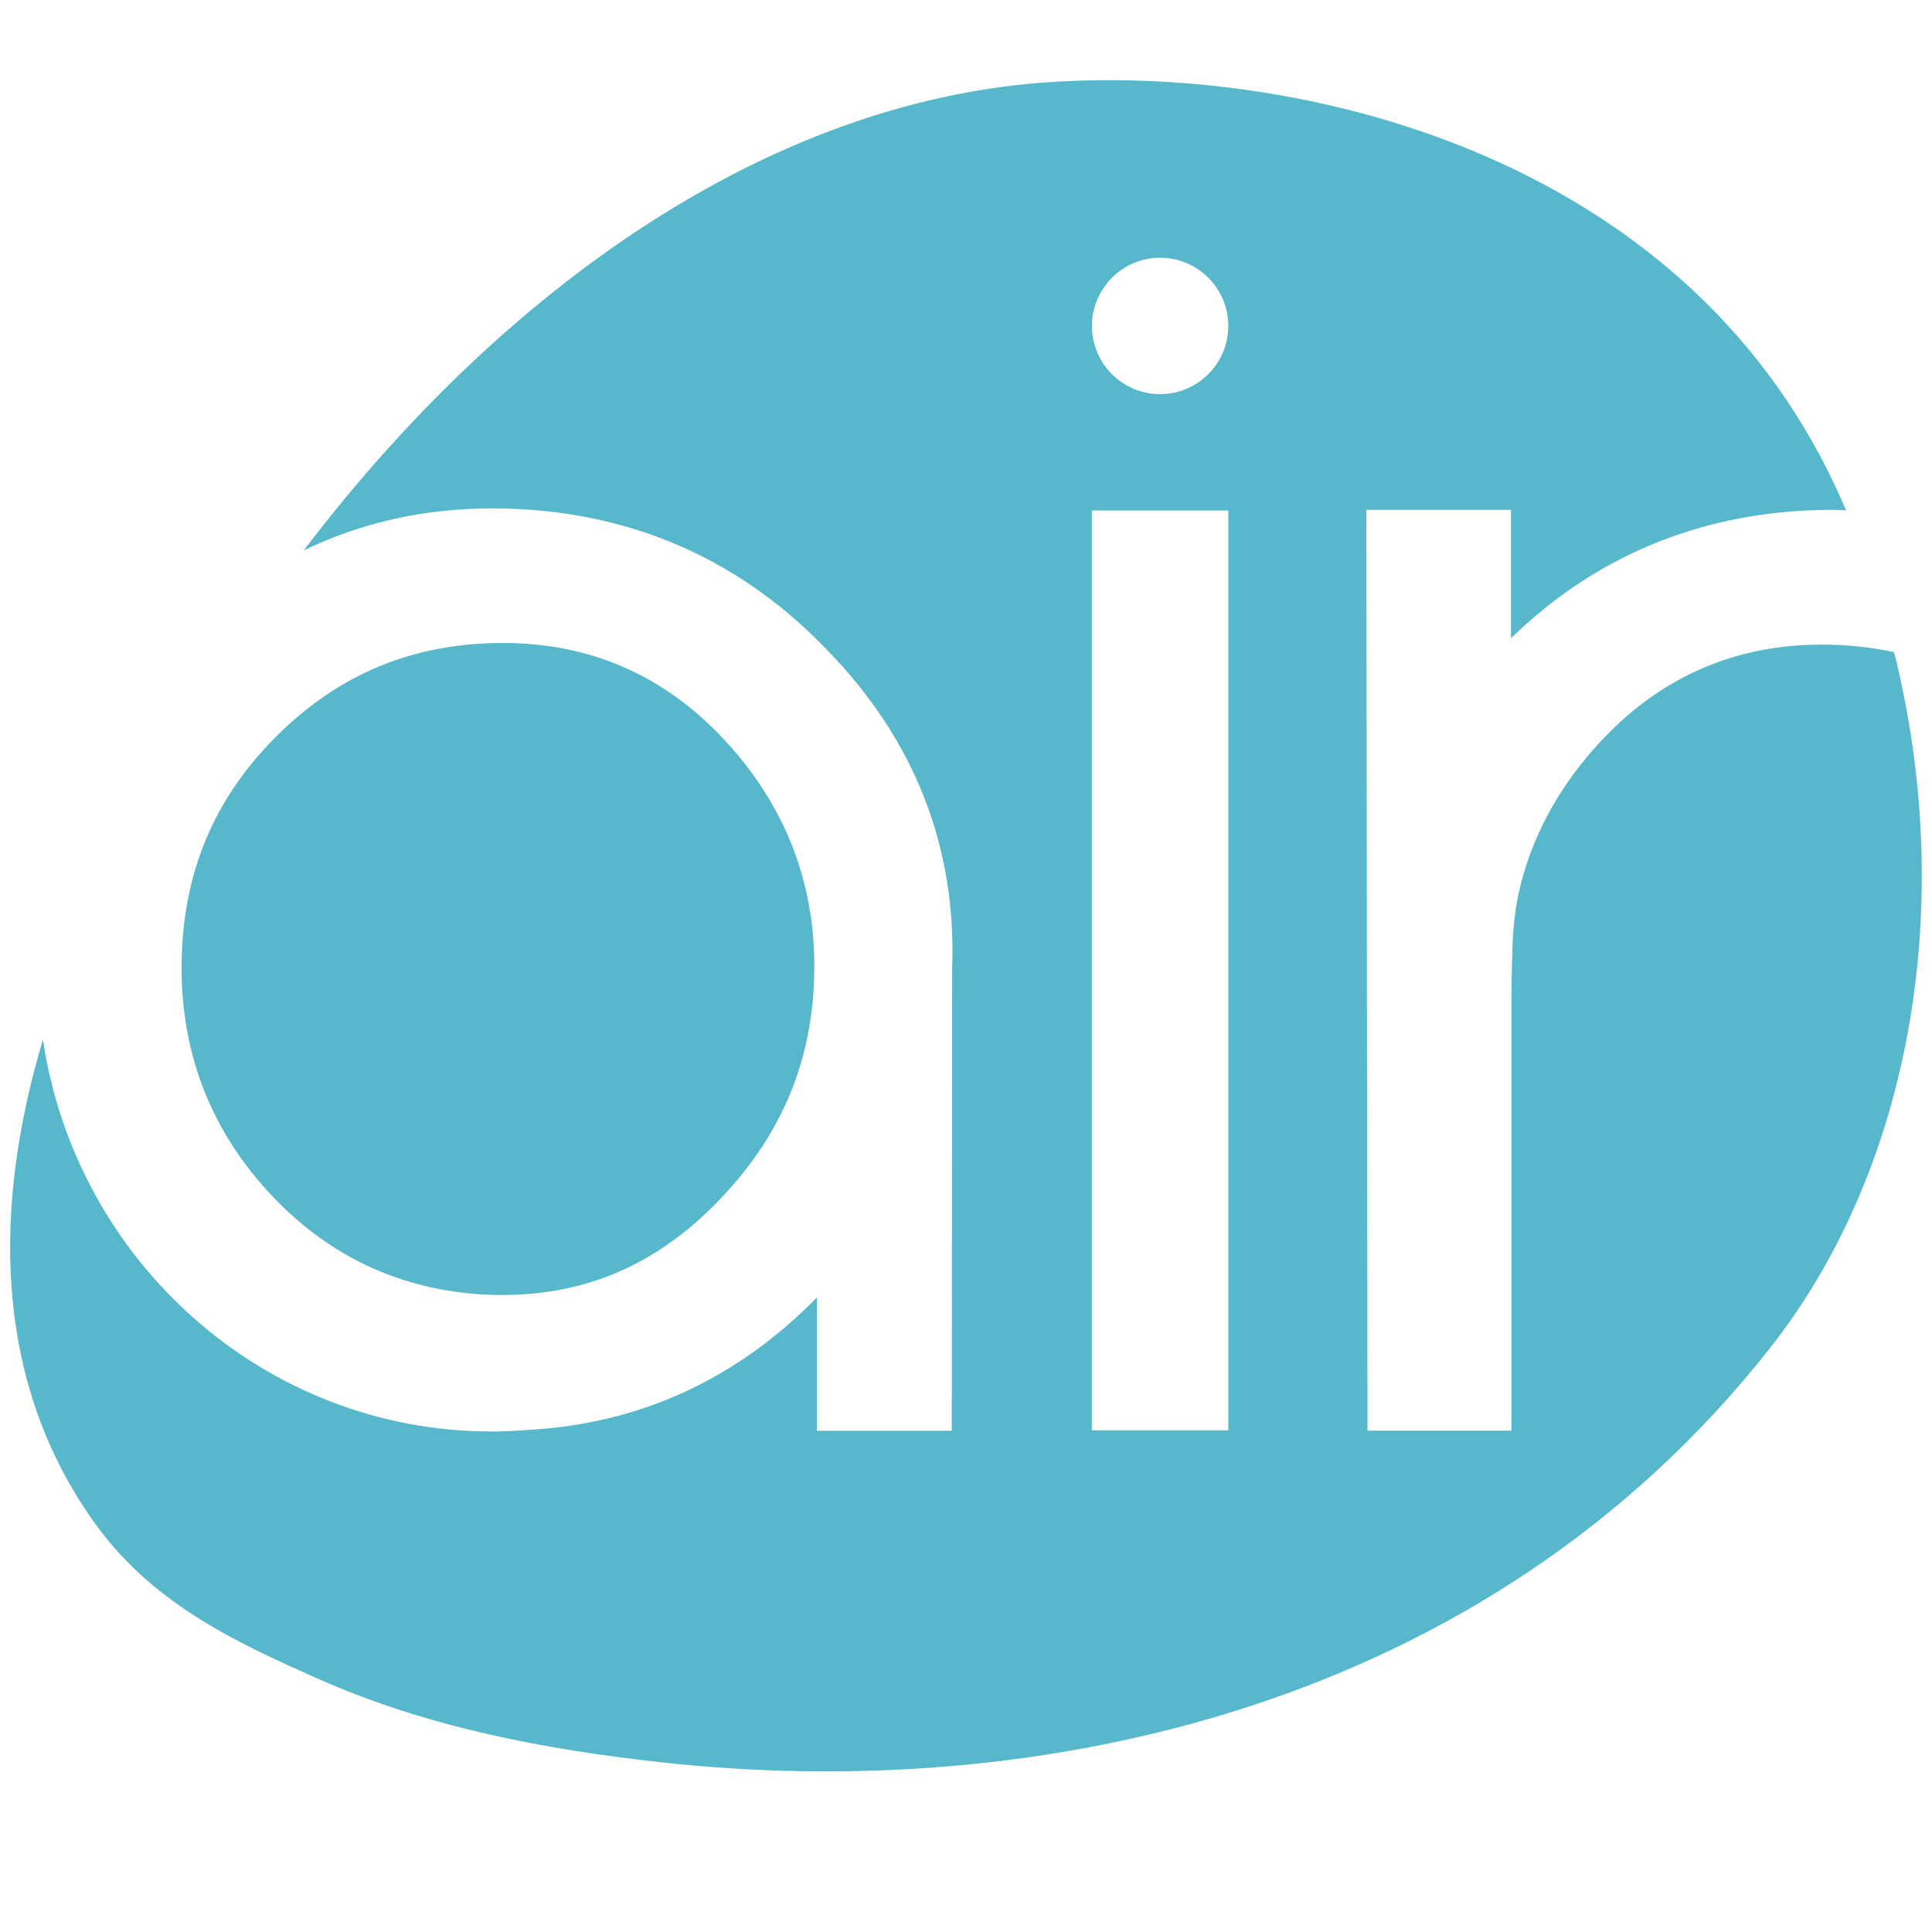
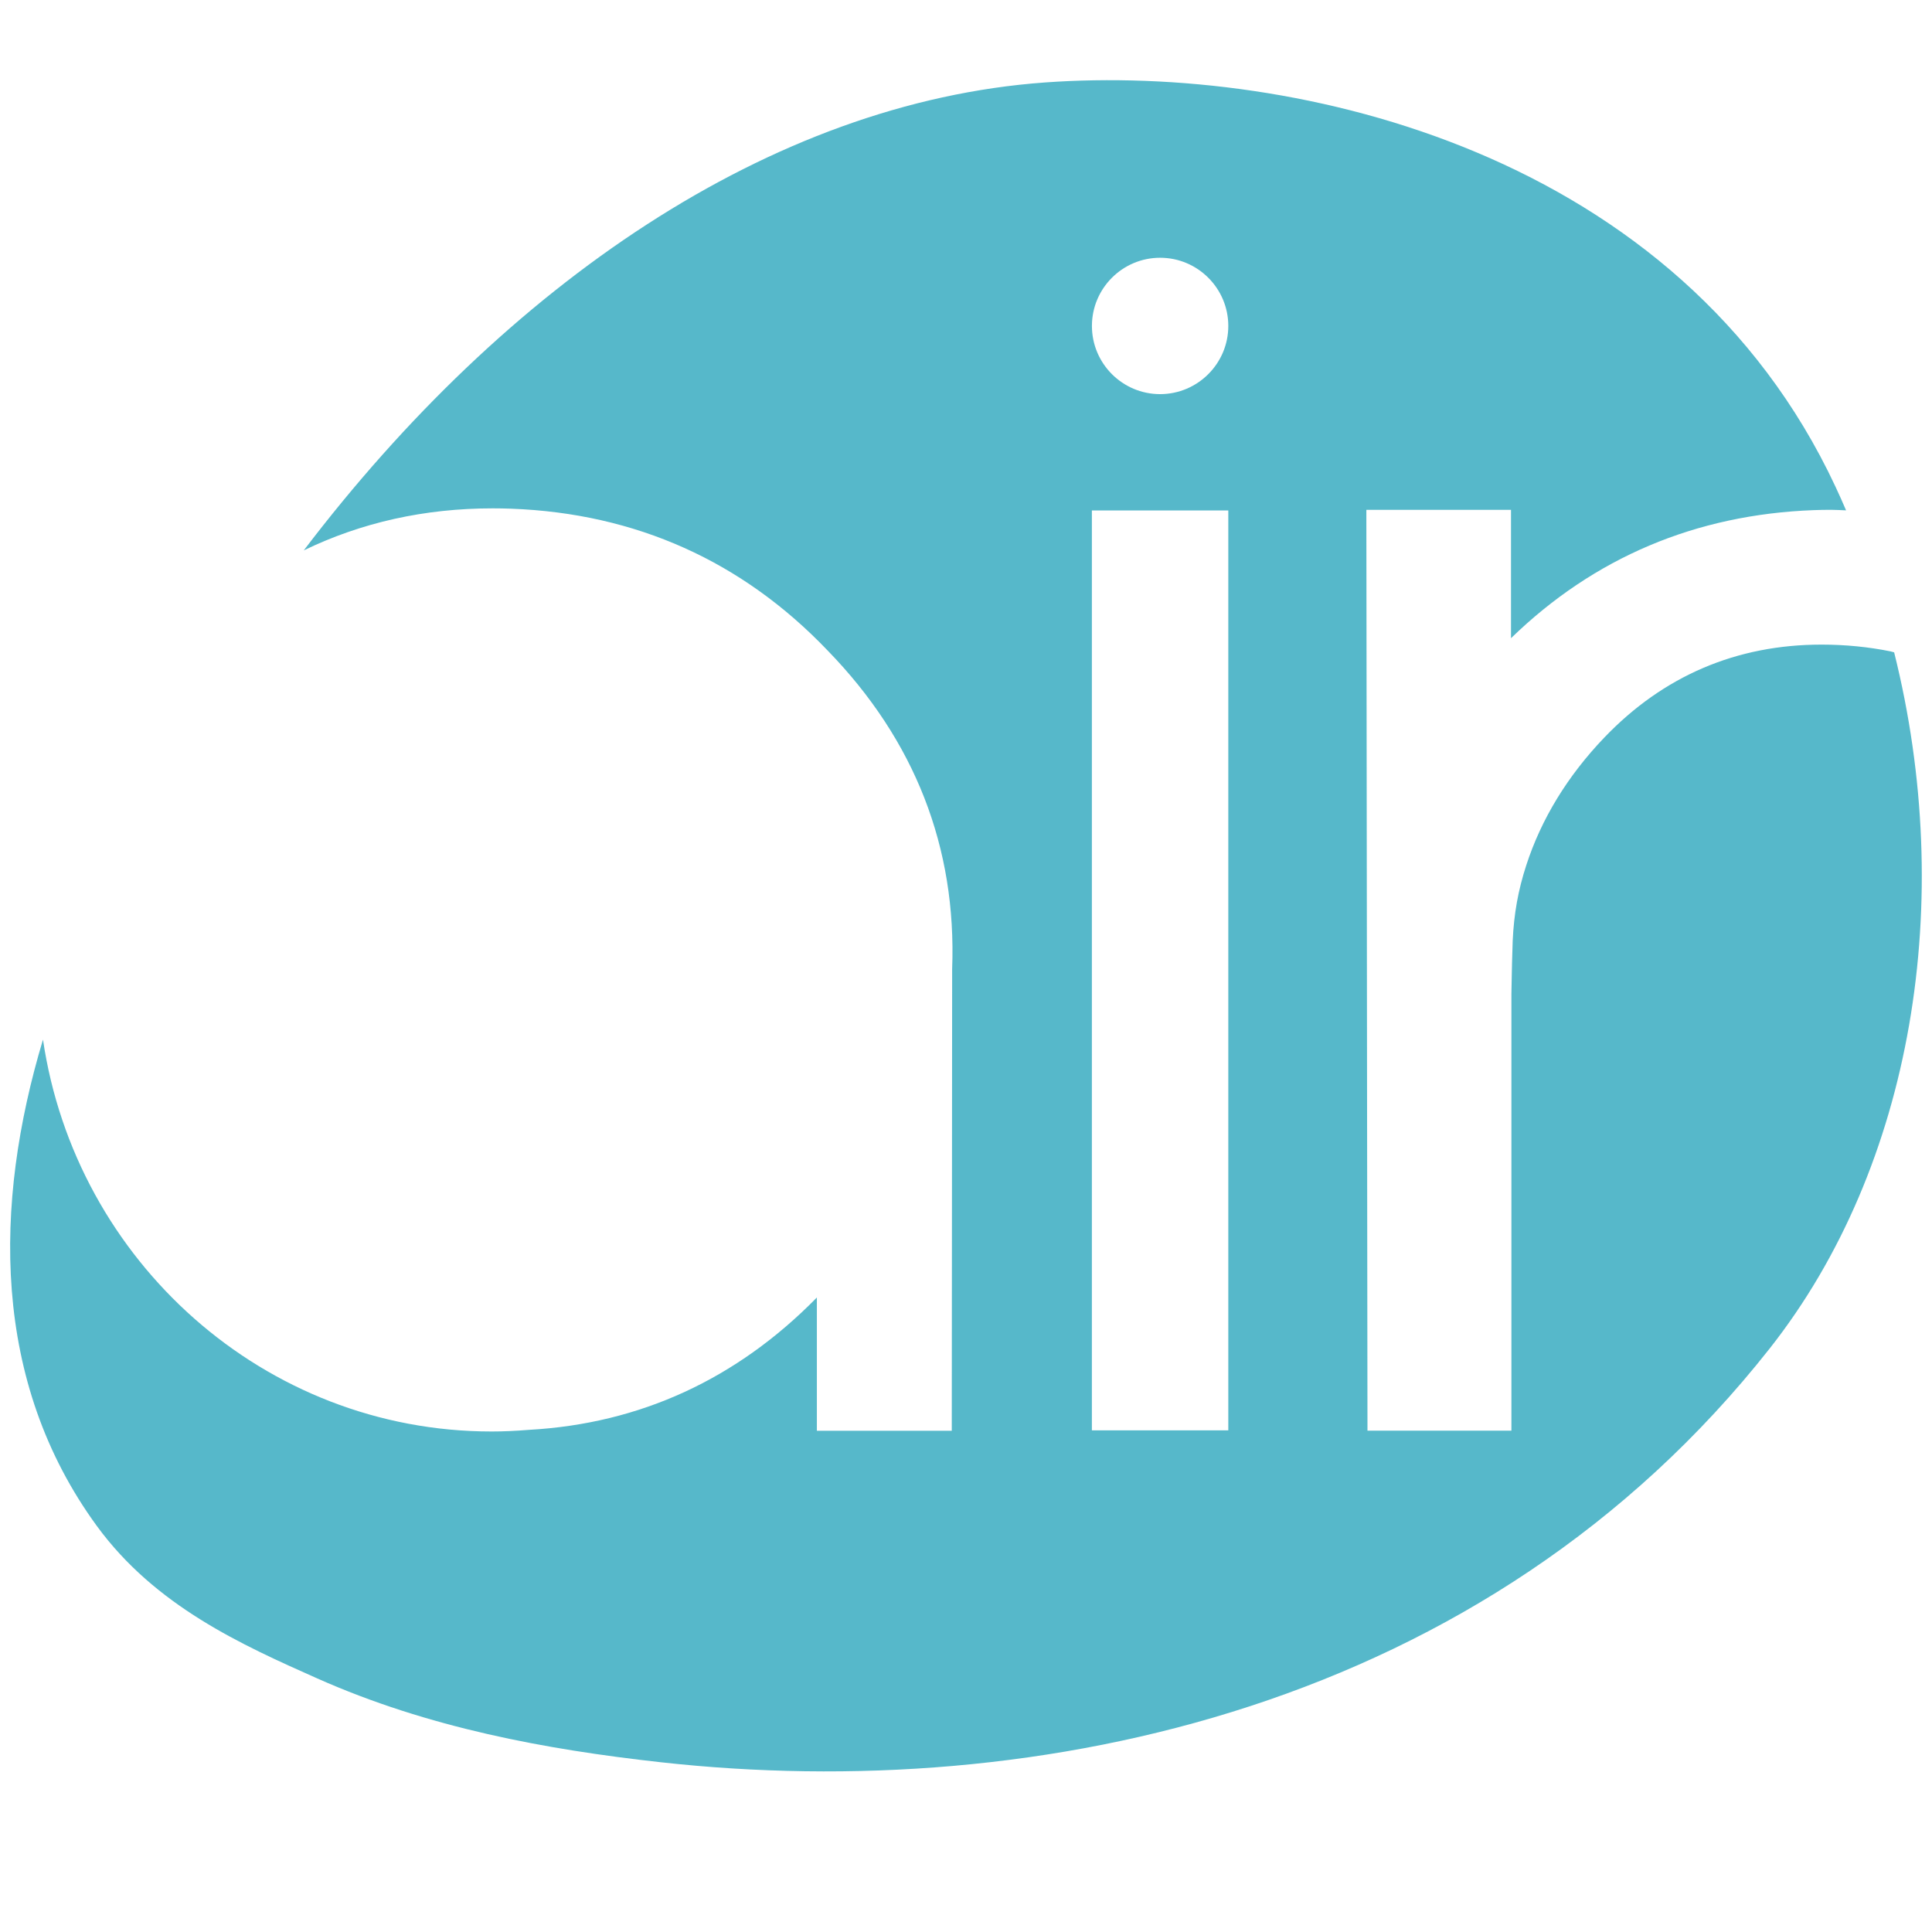
<svg xmlns="http://www.w3.org/2000/svg" width="512px" height="512px" viewBox="0 0 512 512">
  <g id="surface1">
    <path style=" stroke:none;fill-rule:nonzero;fill:rgb(33.725%,72.157%,79.216%);fill-opacity:1;" d="M 482.738 170.828 C 460.18 170.828 440.801 179.121 425.148 195.469 C 415.398 205.66 408.441 217.059 404.461 229.352 C 402.309 235.988 401.211 242.16 400.879 249.34 C 400.828 250.469 400.77 252.48 400.699 255.32 L 400.68 256.379 L 400.648 257.68 C 400.559 261.488 400.539 263.352 400.539 263.352 L 400.539 379.141 L 362.391 379.141 L 362.391 377.059 L 362.102 138.48 L 362.102 135.109 L 400.43 135.109 L 400.43 169.129 C 422.43 147.77 449.391 136.359 480.629 135.191 C 482.172 135.129 483.73 135.109 485.262 135.109 C 486.578 135.109 487.91 135.199 489.23 135.25 C 488.32 133.141 487.391 131.039 486.41 128.949 C 445.059 40.539 344.262 17 276.93 21.852 C 204.129 27.102 134.02 75.512 80.5 145.859 C 95.762 138.461 112.531 134.719 130.578 134.719 C 132.191 134.719 133.828 134.75 135.469 134.809 C 168.5 136.039 196.73 148.711 219.379 172.441 C 242.461 196.211 253.539 224.602 252.328 256.801 L 252.328 258.34 L 252.23 376.141 L 252.23 379.172 L 216.48 379.172 L 216.48 343.852 C 195.25 365.5 169.602 377.289 140.191 378.922 C 136.578 379.219 133.34 379.359 130.289 379.359 C 70.059 379.359 20.039 334.199 11.391 275.5 C -1.73 319.172 -2.289 366.109 25.672 404.41 C 41.199 425.66 64.121 435.922 84.051 444.789 C 113.469 457.879 144.699 463.641 175.09 467.012 C 275.148 478.109 393.781 452.781 468.98 357.371 C 507.121 308.969 518.398 238.609 501.969 172.879 C 501.641 172.801 501.328 172.699 501.012 172.621 C 495.199 171.441 489.051 170.828 482.738 170.828 Z M 325.512 138.301 L 325.512 379.051 L 289.359 379.051 L 289.359 135.27 L 325.512 135.27 Z M 307.441 104.449 C 297.469 104.449 289.371 96.34 289.371 86.379 C 289.371 76.41 297.48 68.309 307.441 68.309 C 317.41 68.309 325.512 76.422 325.512 86.379 C 325.512 96.34 317.398 104.449 307.441 104.449 Z M 307.441 104.449 " />
-     <path style=" stroke:none;fill-rule:nonzero;fill:rgb(33.725%,72.157%,79.216%);fill-opacity:1;" d="M 128.691 343.09 C 130.148 343.16 131.621 343.191 133.059 343.191 C 155.488 343.191 174.301 334.98 190.559 318.078 C 207.93 300.031 216.18 279.199 215.789 254.398 C 215.41 231.781 207.059 211.801 190.961 195 C 175.309 178.672 155.93 170.398 133.371 170.398 C 109.648 170.398 90.012 178.461 73.328 195.051 C 56.781 211.52 48.539 231.059 48.141 254.801 C 47.75 278.25 55.449 298.75 71.012 315.75 C 86.551 332.73 105.969 341.93 128.691 343.09 Z M 128.691 343.09 " />
  </g>
</svg>